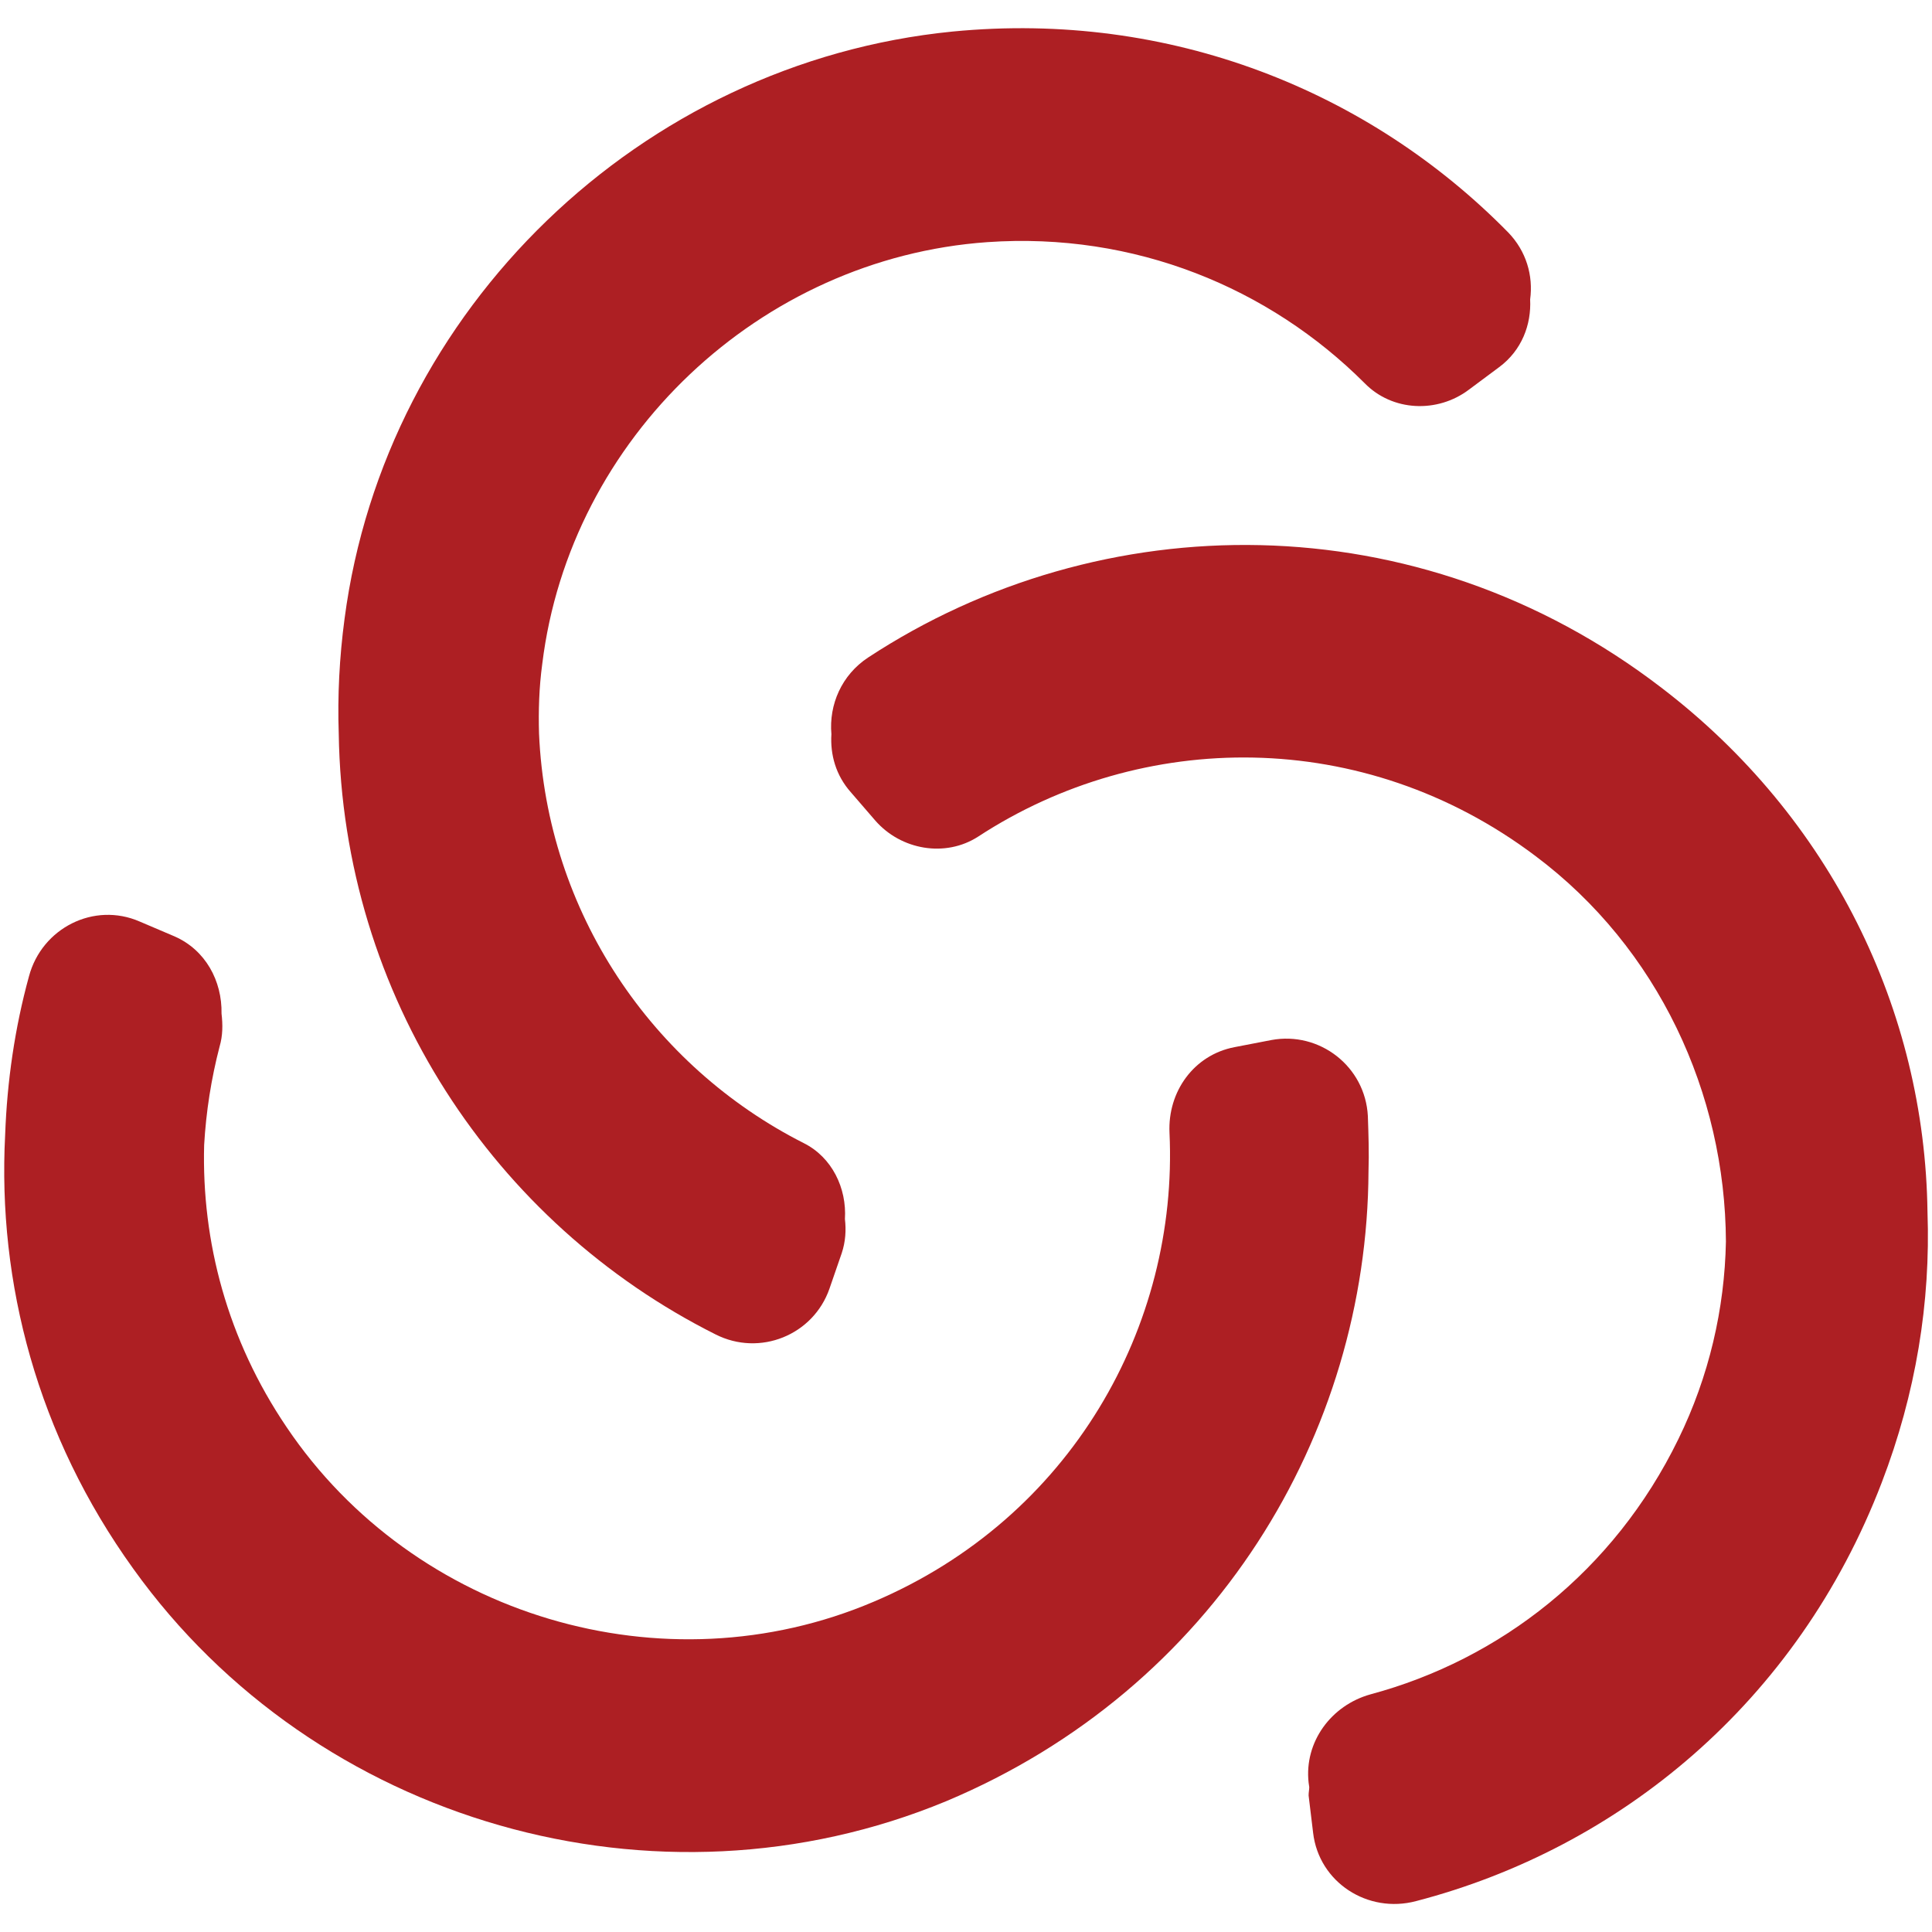
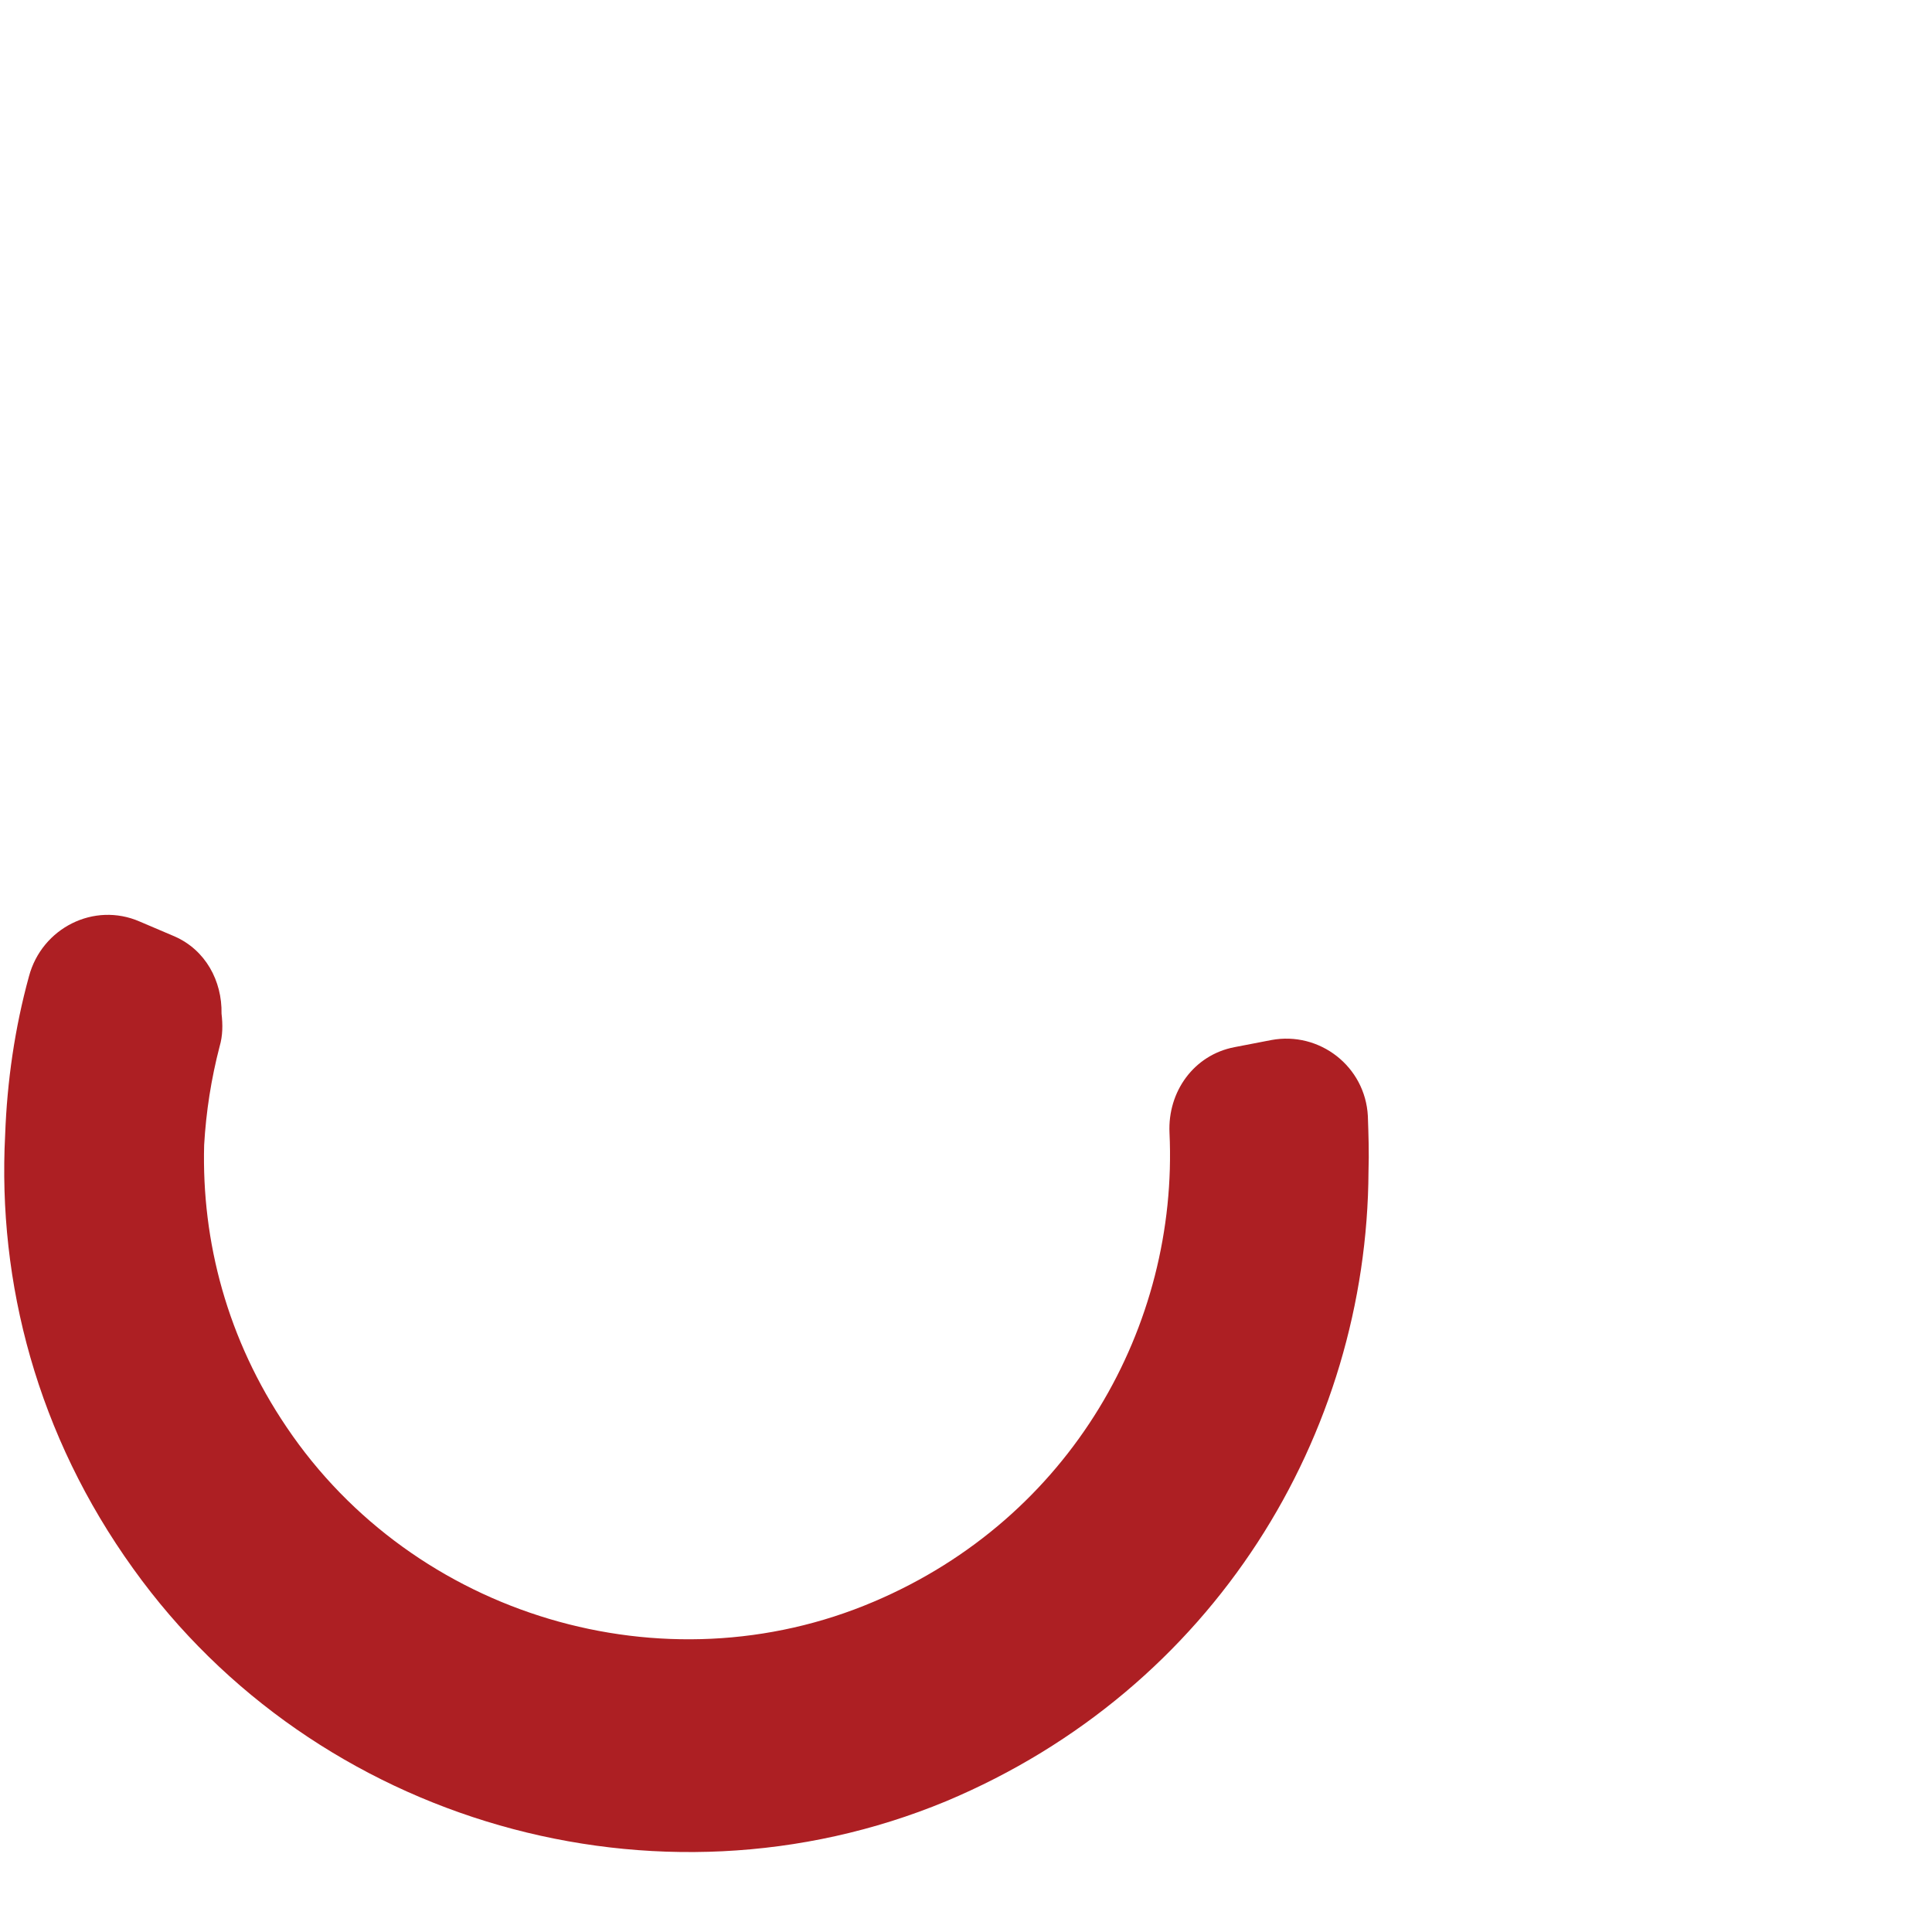
<svg xmlns="http://www.w3.org/2000/svg" version="1.1" id="Layer_1" x="0px" y="0px" viewBox="0 0 300 300" style="enable-background:new 0 0 300 300;" xml:space="preserve">
  <style type="text/css">
	.st0{fill:#AD1F23;}
</style>
  <g>
-     <path class="st0" d="M111.1,207.2c6.9,3.5,15.2,0.1,17.7-7.1l1.9-5.5c0.6-1.8,0.7-3.6,0.5-5.3c0.3-4.8-2-9.6-6.4-11.8   c-23.5-11.9-39.9-35.8-41.1-63.6c-0.1-3.5,0-7.1,0.5-10.8c4.3-35.1,33.8-63,69.1-65.5c22.9-1.6,43.8,7.1,58.6,21.9   c4.3,4.4,11.3,4.7,16.2,1l4.7-3.5c3.5-2.6,5-6.6,4.8-10.5c0.5-3.7-0.6-7.5-3.4-10.4c-21.5-21.9-52.4-34.5-86.3-31.2   C99.5,9.7,59.8,48,53.5,96.1c-0.8,6-1.1,12-0.9,17.8C53.2,154.7,76.8,190,111.1,207.2z" />
    <path class="st0" d="M212.5,181.9c0.1-2.9,0-5.7-0.1-8.6c-0.4-7.7-7.5-13.2-15-11.8l-5.7,1.1c-6.3,1.2-10.4,6.9-10.1,13.3   c1.4,30-15.3,59.8-45.9,72.8c-32.6,13.9-71.4,2.3-91.2-27.1c-9.2-13.6-13.2-28.8-12.8-43.8c0.3-5.2,1.1-10.3,2.4-15.3   c0.5-1.7,0.5-3.4,0.3-5.1c0.1-5.1-2.5-9.9-7.3-12l-5.4-2.3c-7.1-3.1-15.2,1-17.2,8.5c-2.2,8-3.4,16.3-3.7,24.6   c-1.2,23,5,46.7,19.9,67.4c28.3,39.5,81.3,54.7,126.2,36.1C188.6,262.2,212.3,222.7,212.5,181.9z" />
-     <path class="st0" d="M258,106.8c-37.9-29.1-87.1-28.4-123.2-4.7c-4.1,2.7-6.1,7.3-5.7,11.9c-0.2,3.2,0.7,6.4,3,9l3.8,4.4   c4,4.6,10.9,5.8,16,2.5c25.4-16.6,59.8-17.1,86.5,3c19.1,14.3,29.5,36.9,29.6,59.9c-0.2,10.4-2.6,20.9-7.4,30.7   c-10,20.5-27.7,34.2-47.8,39.6c-6.1,1.7-10.3,7.4-9.6,13.7l0.1,0.7c0,0.4-0.1,0.8-0.1,1.3l0.7,5.8c0.9,7.7,8.5,12.6,16,10.6   c31.5-8.2,59.2-30.8,72.3-65c5.3-13.8,7.6-28,7.1-42C298.9,156.9,284.3,126.9,258,106.8z" />
  </g>
</svg>